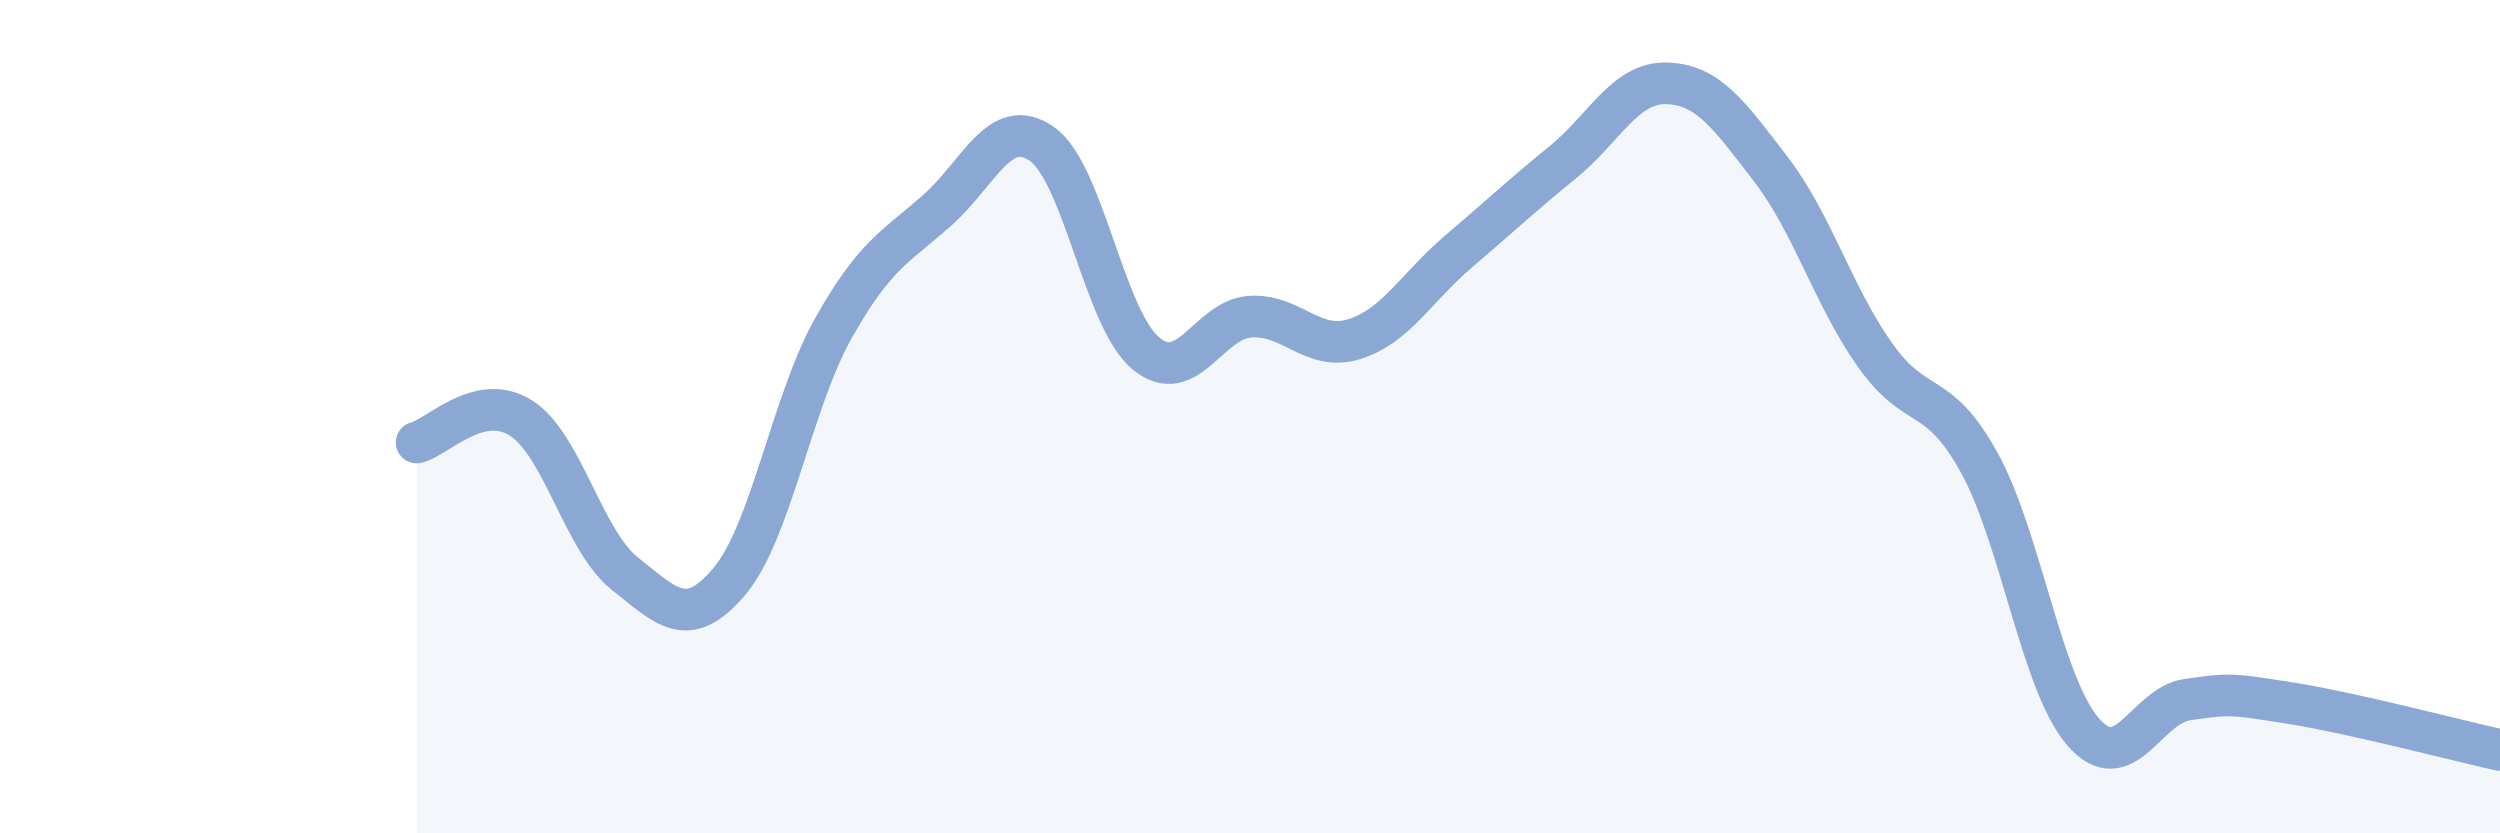
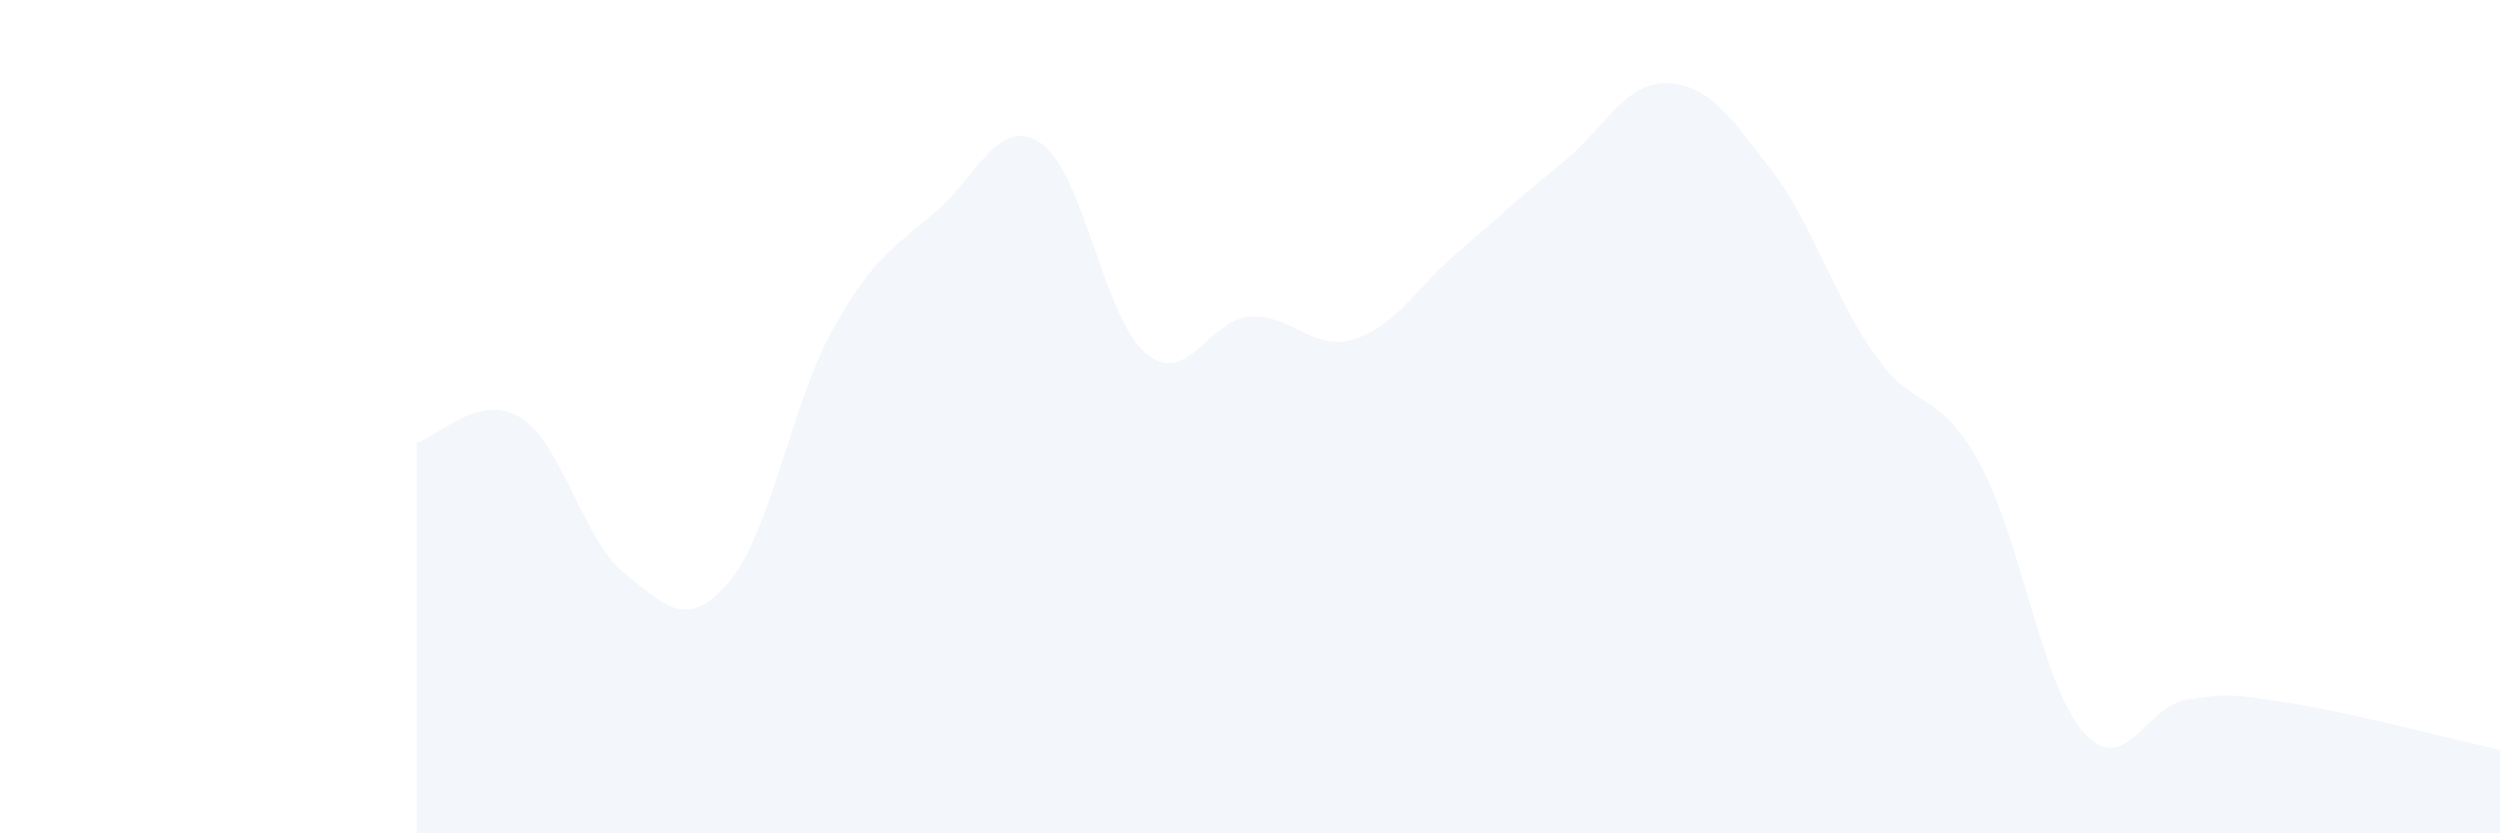
<svg xmlns="http://www.w3.org/2000/svg" width="60" height="20" viewBox="0 0 60 20">
  <path d="M 10,10.62 C 10.5,10.5 11.5,9.4 12.5,10.03 C 13.5,10.66 14,12.98 15,13.77 C 16,14.56 16.5,15.14 17.5,13.96 C 18.5,12.78 19,9.66 20,7.88 C 21,6.1 21.5,5.93 22.5,5.04 C 23.5,4.15 24,2.76 25,3.45 C 26,4.14 26.5,7.65 27.5,8.48 C 28.5,9.31 29,7.67 30,7.6 C 31,7.53 31.5,8.45 32.5,8.14 C 33.5,7.83 34,6.89 35,6.04 C 36,5.19 36.5,4.71 37.5,3.9 C 38.5,3.09 39,1.97 40,2 C 41,2.03 41.5,2.76 42.5,4.06 C 43.5,5.36 44,7.11 45,8.52 C 46,9.93 46.5,9.29 47.5,11.1 C 48.5,12.91 49,16.43 50,17.57 C 51,18.71 51.5,16.93 52.5,16.79 C 53.5,16.65 53.5,16.64 55,16.88 C 56.5,17.12 59,17.78 60,18L60 20L10 20Z" fill="#8ba7d3" opacity="0.1" stroke-linecap="round" stroke-linejoin="round" />
-   <path d="M 10,10.62 C 10.5,10.5 11.5,9.4 12.5,10.03 C 13.5,10.66 14,12.98 15,13.77 C 16,14.56 16.5,15.14 17.5,13.96 C 18.5,12.78 19,9.66 20,7.88 C 21,6.1 21.5,5.93 22.5,5.04 C 23.5,4.15 24,2.76 25,3.45 C 26,4.14 26.5,7.65 27.5,8.48 C 28.5,9.31 29,7.67 30,7.6 C 31,7.53 31.5,8.45 32.5,8.14 C 33.5,7.83 34,6.89 35,6.04 C 36,5.19 36.5,4.71 37.5,3.9 C 38.5,3.09 39,1.97 40,2 C 41,2.03 41.5,2.76 42.5,4.06 C 43.5,5.36 44,7.11 45,8.52 C 46,9.93 46.5,9.29 47.5,11.1 C 48.5,12.91 49,16.43 50,17.57 C 51,18.71 51.5,16.93 52.5,16.79 C 53.5,16.65 53.5,16.64 55,16.88 C 56.5,17.12 59,17.78 60,18" stroke="#8ba7d3" stroke-width="1" fill="none" stroke-linecap="round" stroke-linejoin="round" />
</svg>